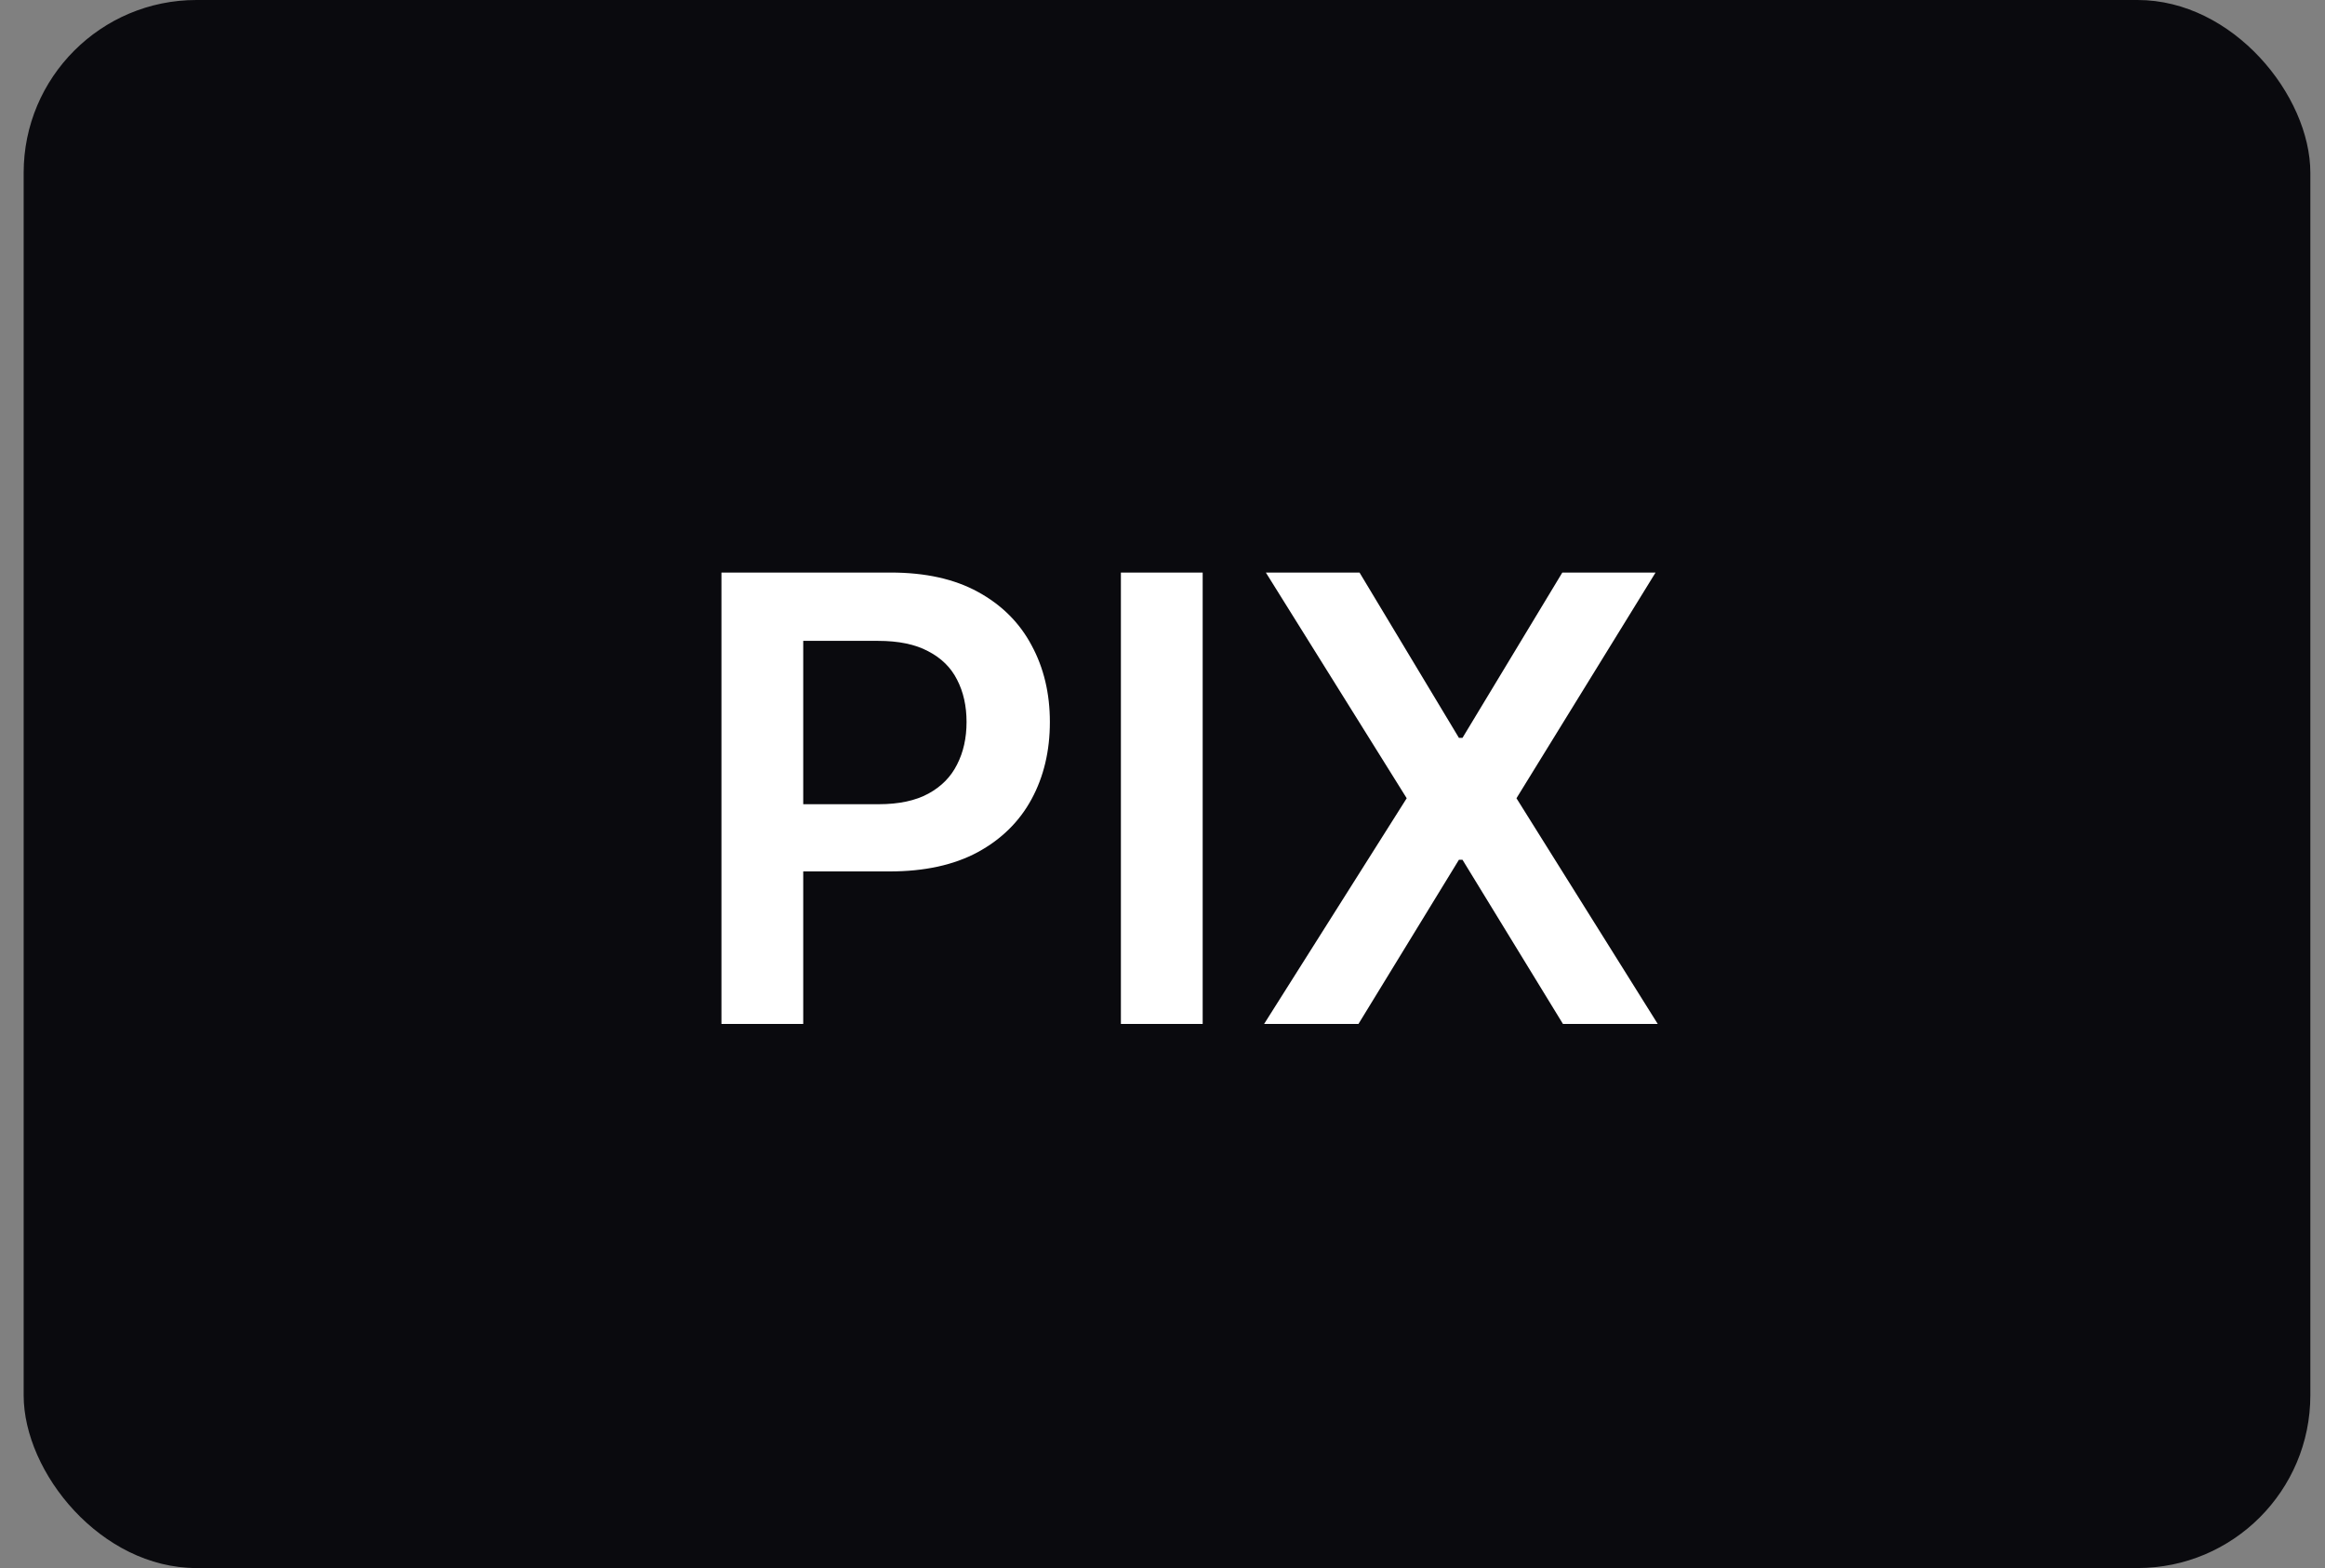
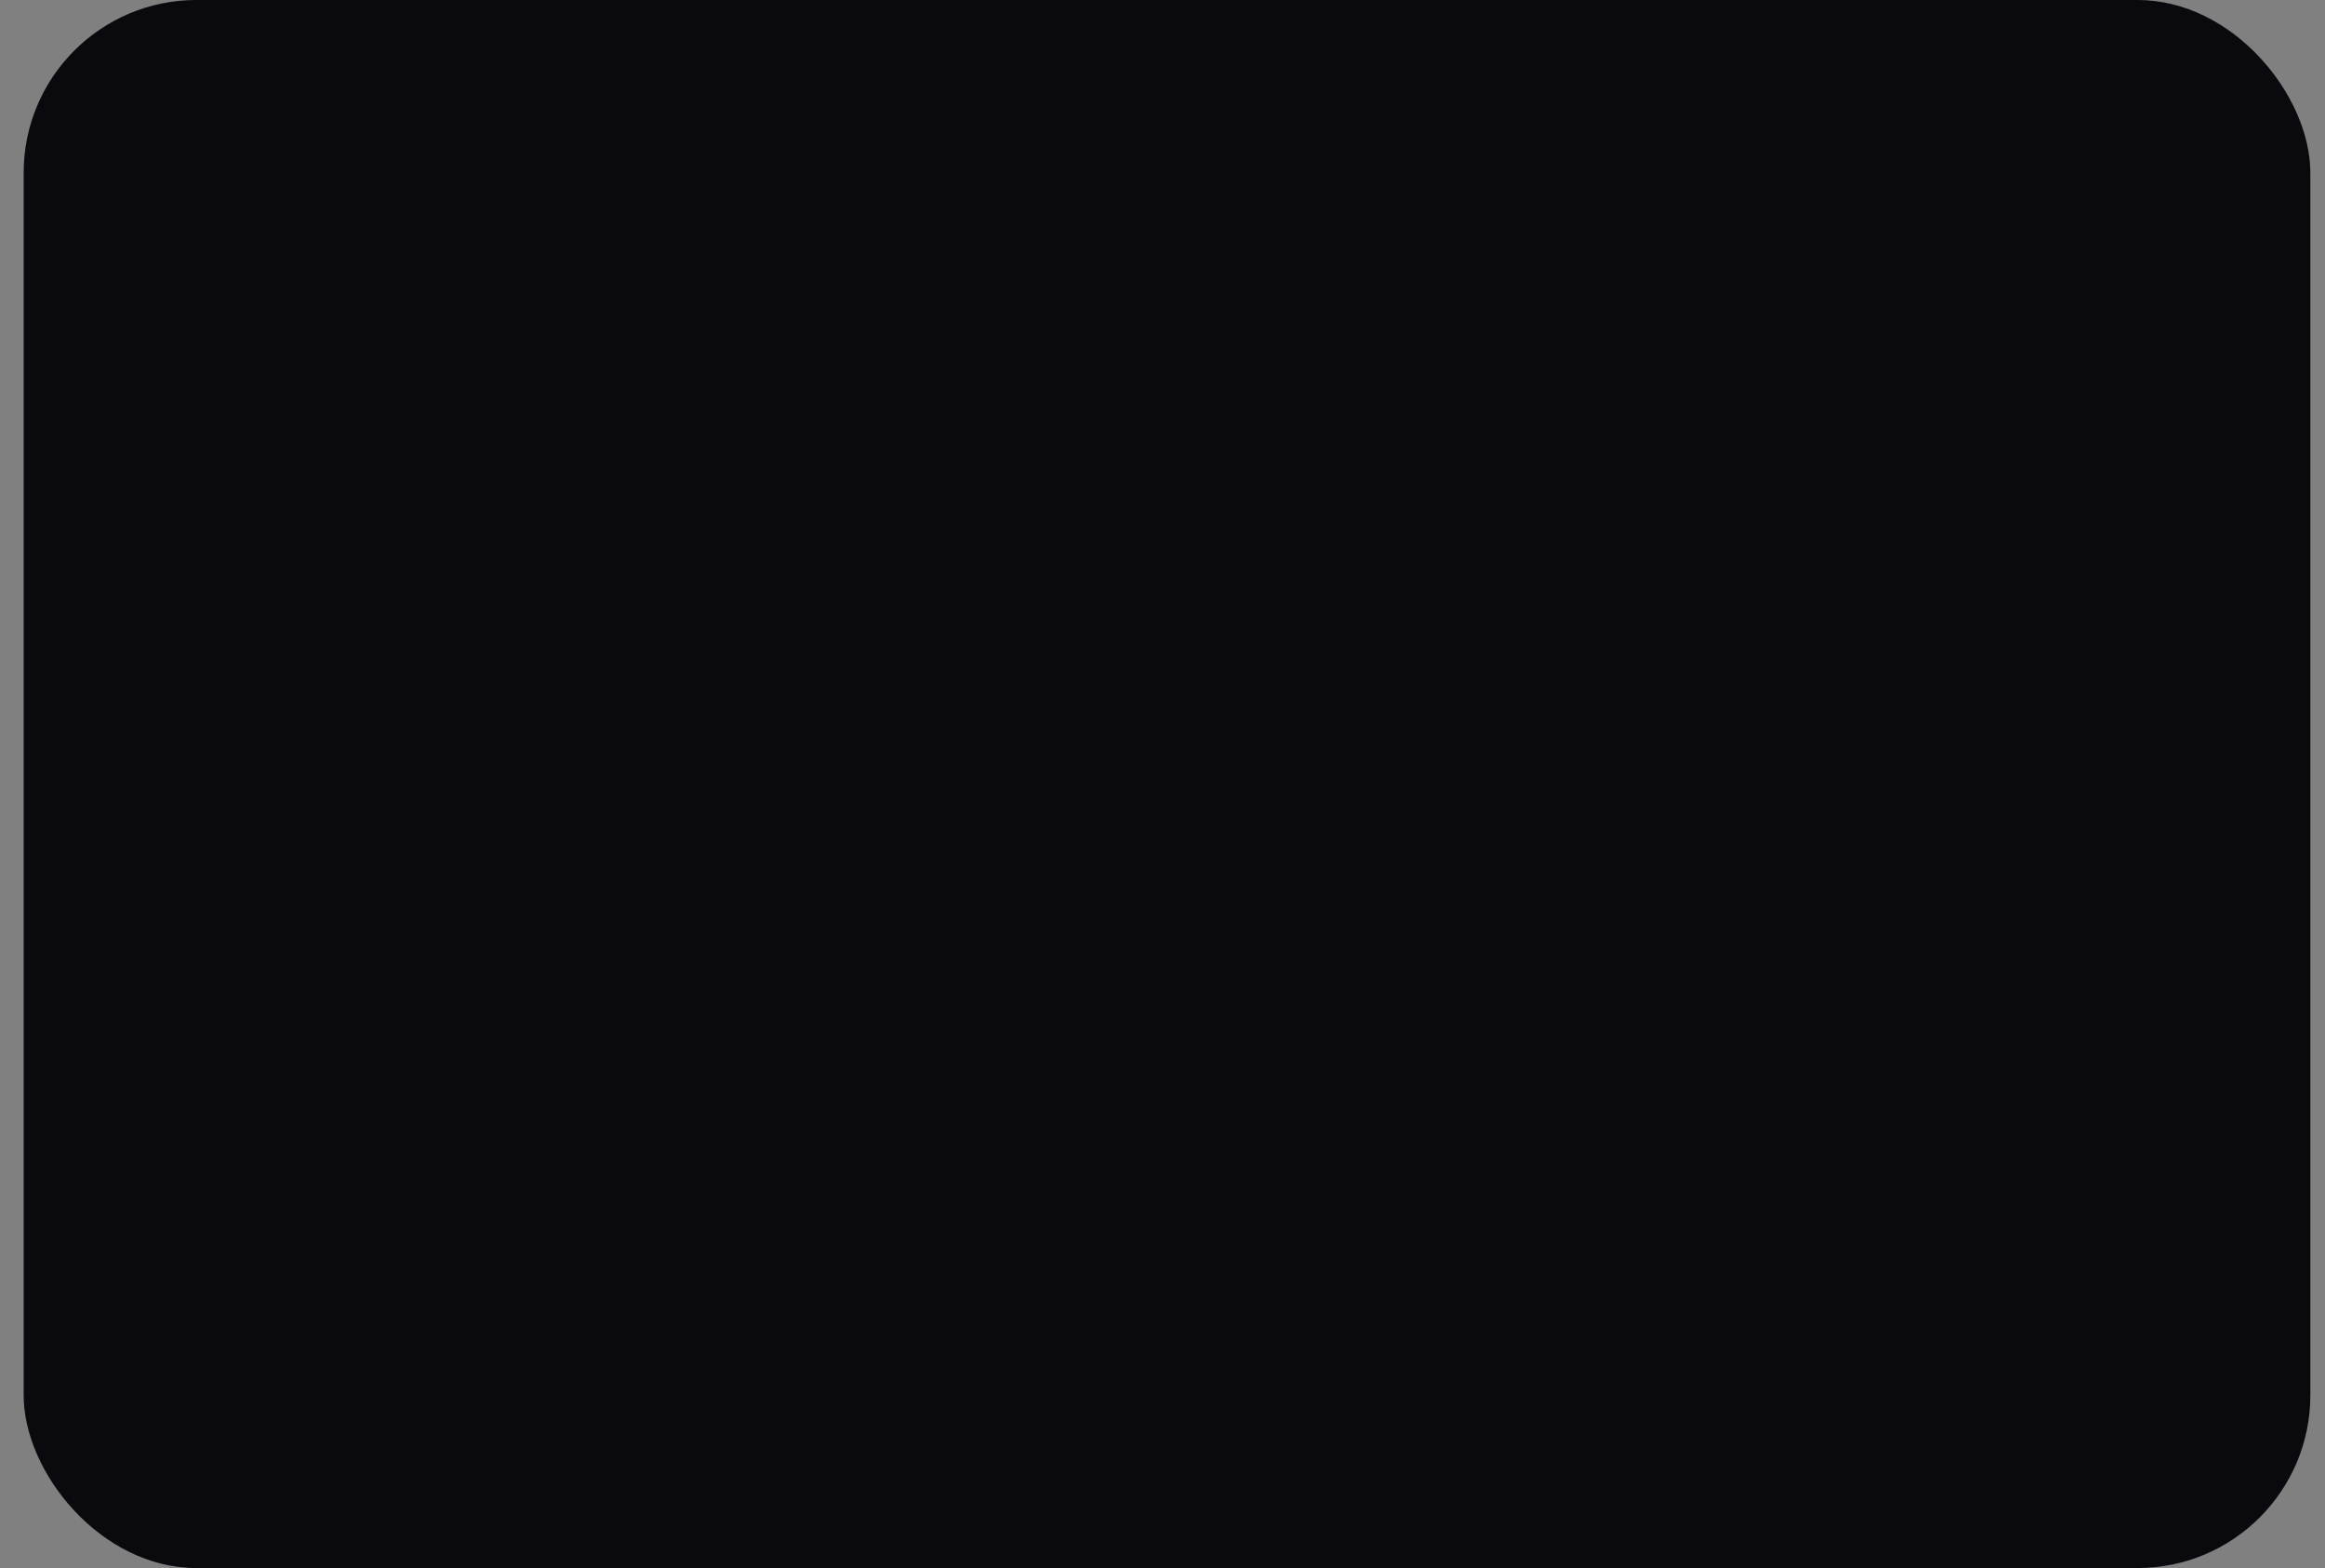
<svg xmlns="http://www.w3.org/2000/svg" width="86" height="58" viewBox="0 0 86 58" fill="none">
  <rect x="0" y="0" width="86" height="58" fill="#808080" stroke="none" />
  <g clip-path="url(#clip0_10169_2391)">
    <rect x="0.875" width="84.583" height="58" rx="6.391" fill="#0A0A0E" />
-     <path d="M26.686 37.875V21.178H32.947C34.23 21.178 35.306 21.417 36.176 21.895C37.051 22.374 37.711 23.031 38.157 23.869C38.608 24.7 38.834 25.646 38.834 26.706C38.834 27.776 38.608 28.727 38.157 29.559C37.706 30.391 37.04 31.046 36.16 31.524C35.279 31.997 34.195 32.233 32.907 32.233H28.757V29.747H32.499C33.249 29.747 33.863 29.616 34.341 29.355C34.82 29.094 35.173 28.736 35.401 28.279C35.635 27.823 35.752 27.298 35.752 26.706C35.752 26.113 35.635 25.591 35.401 25.14C35.173 24.689 34.817 24.339 34.333 24.089C33.855 23.833 33.238 23.705 32.483 23.705H29.711V37.875H26.686ZM44.486 21.178V37.875H41.461V21.178H44.486ZM50.288 21.178L53.965 27.293H54.096L57.789 21.178H61.238L56.093 29.526L61.319 37.875H57.813L54.096 31.801H53.965L50.248 37.875H46.758L52.033 29.526L46.823 21.178H50.288Z" fill="white" />
  </g>
  <defs>
    <clipPath id="clip0_10169_2391">
      <rect width="84.583" height="58" fill="white" transform="translate(0.875)" />
    </clipPath>
  </defs>
</svg>